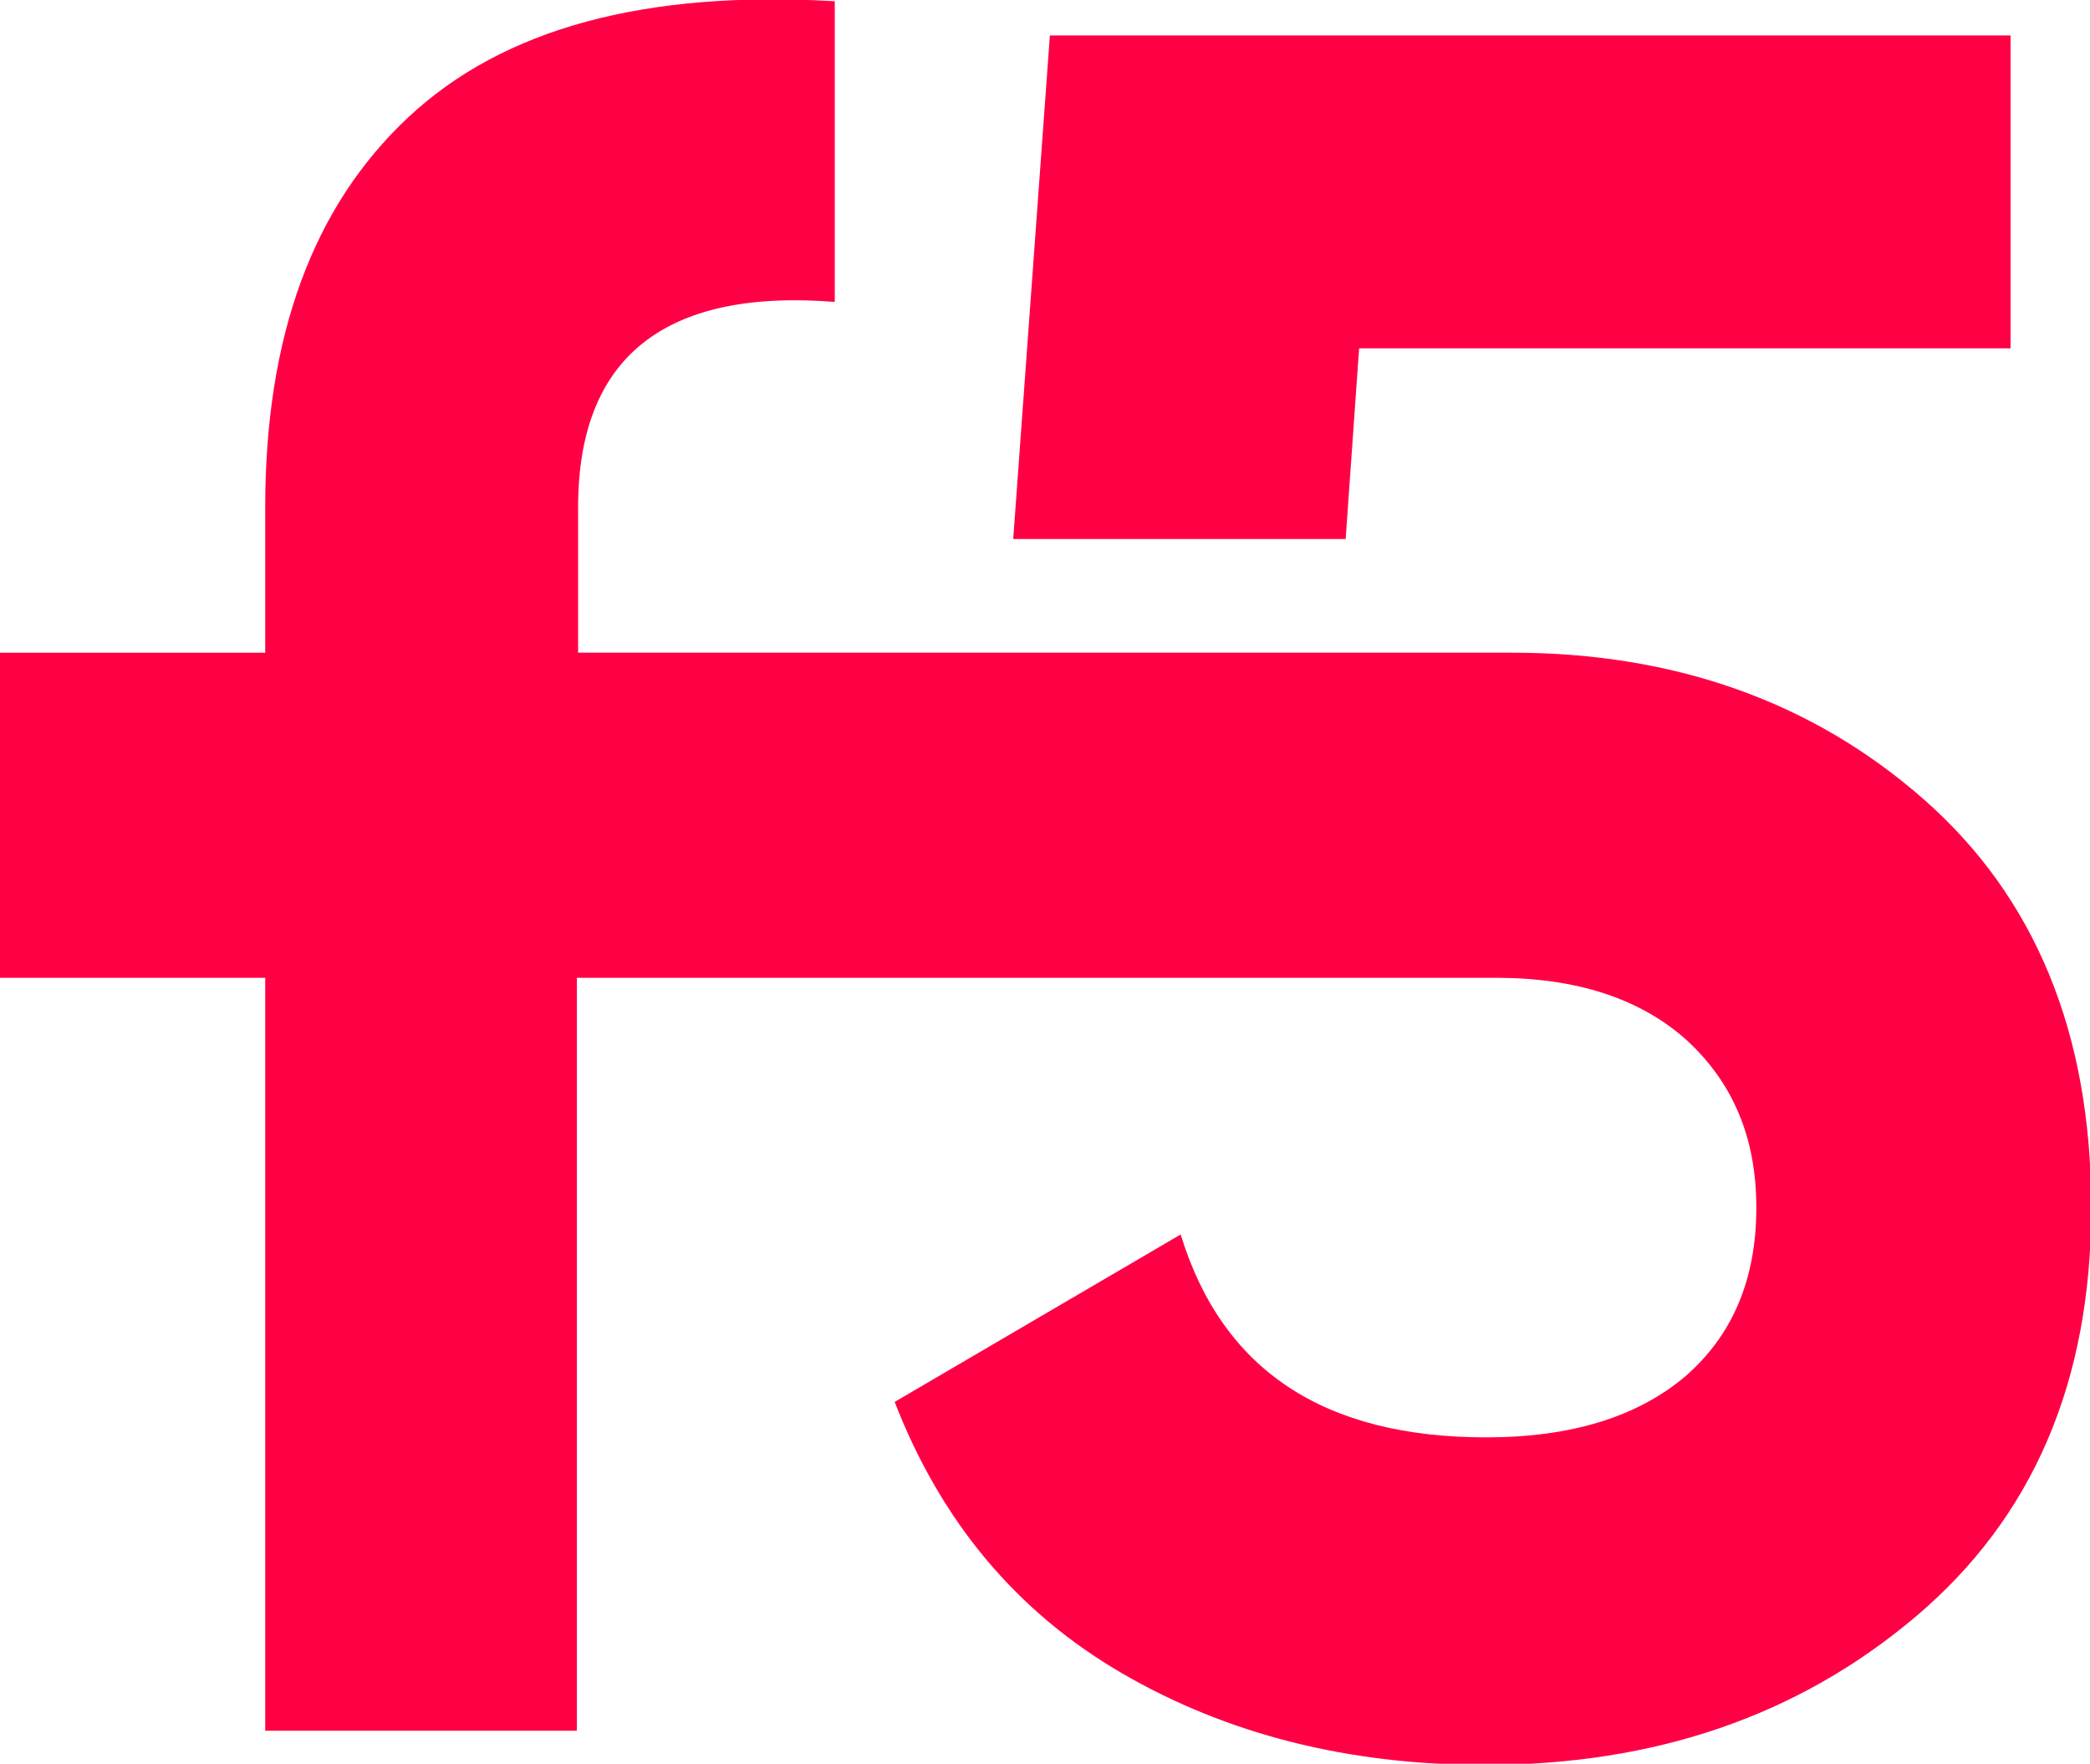
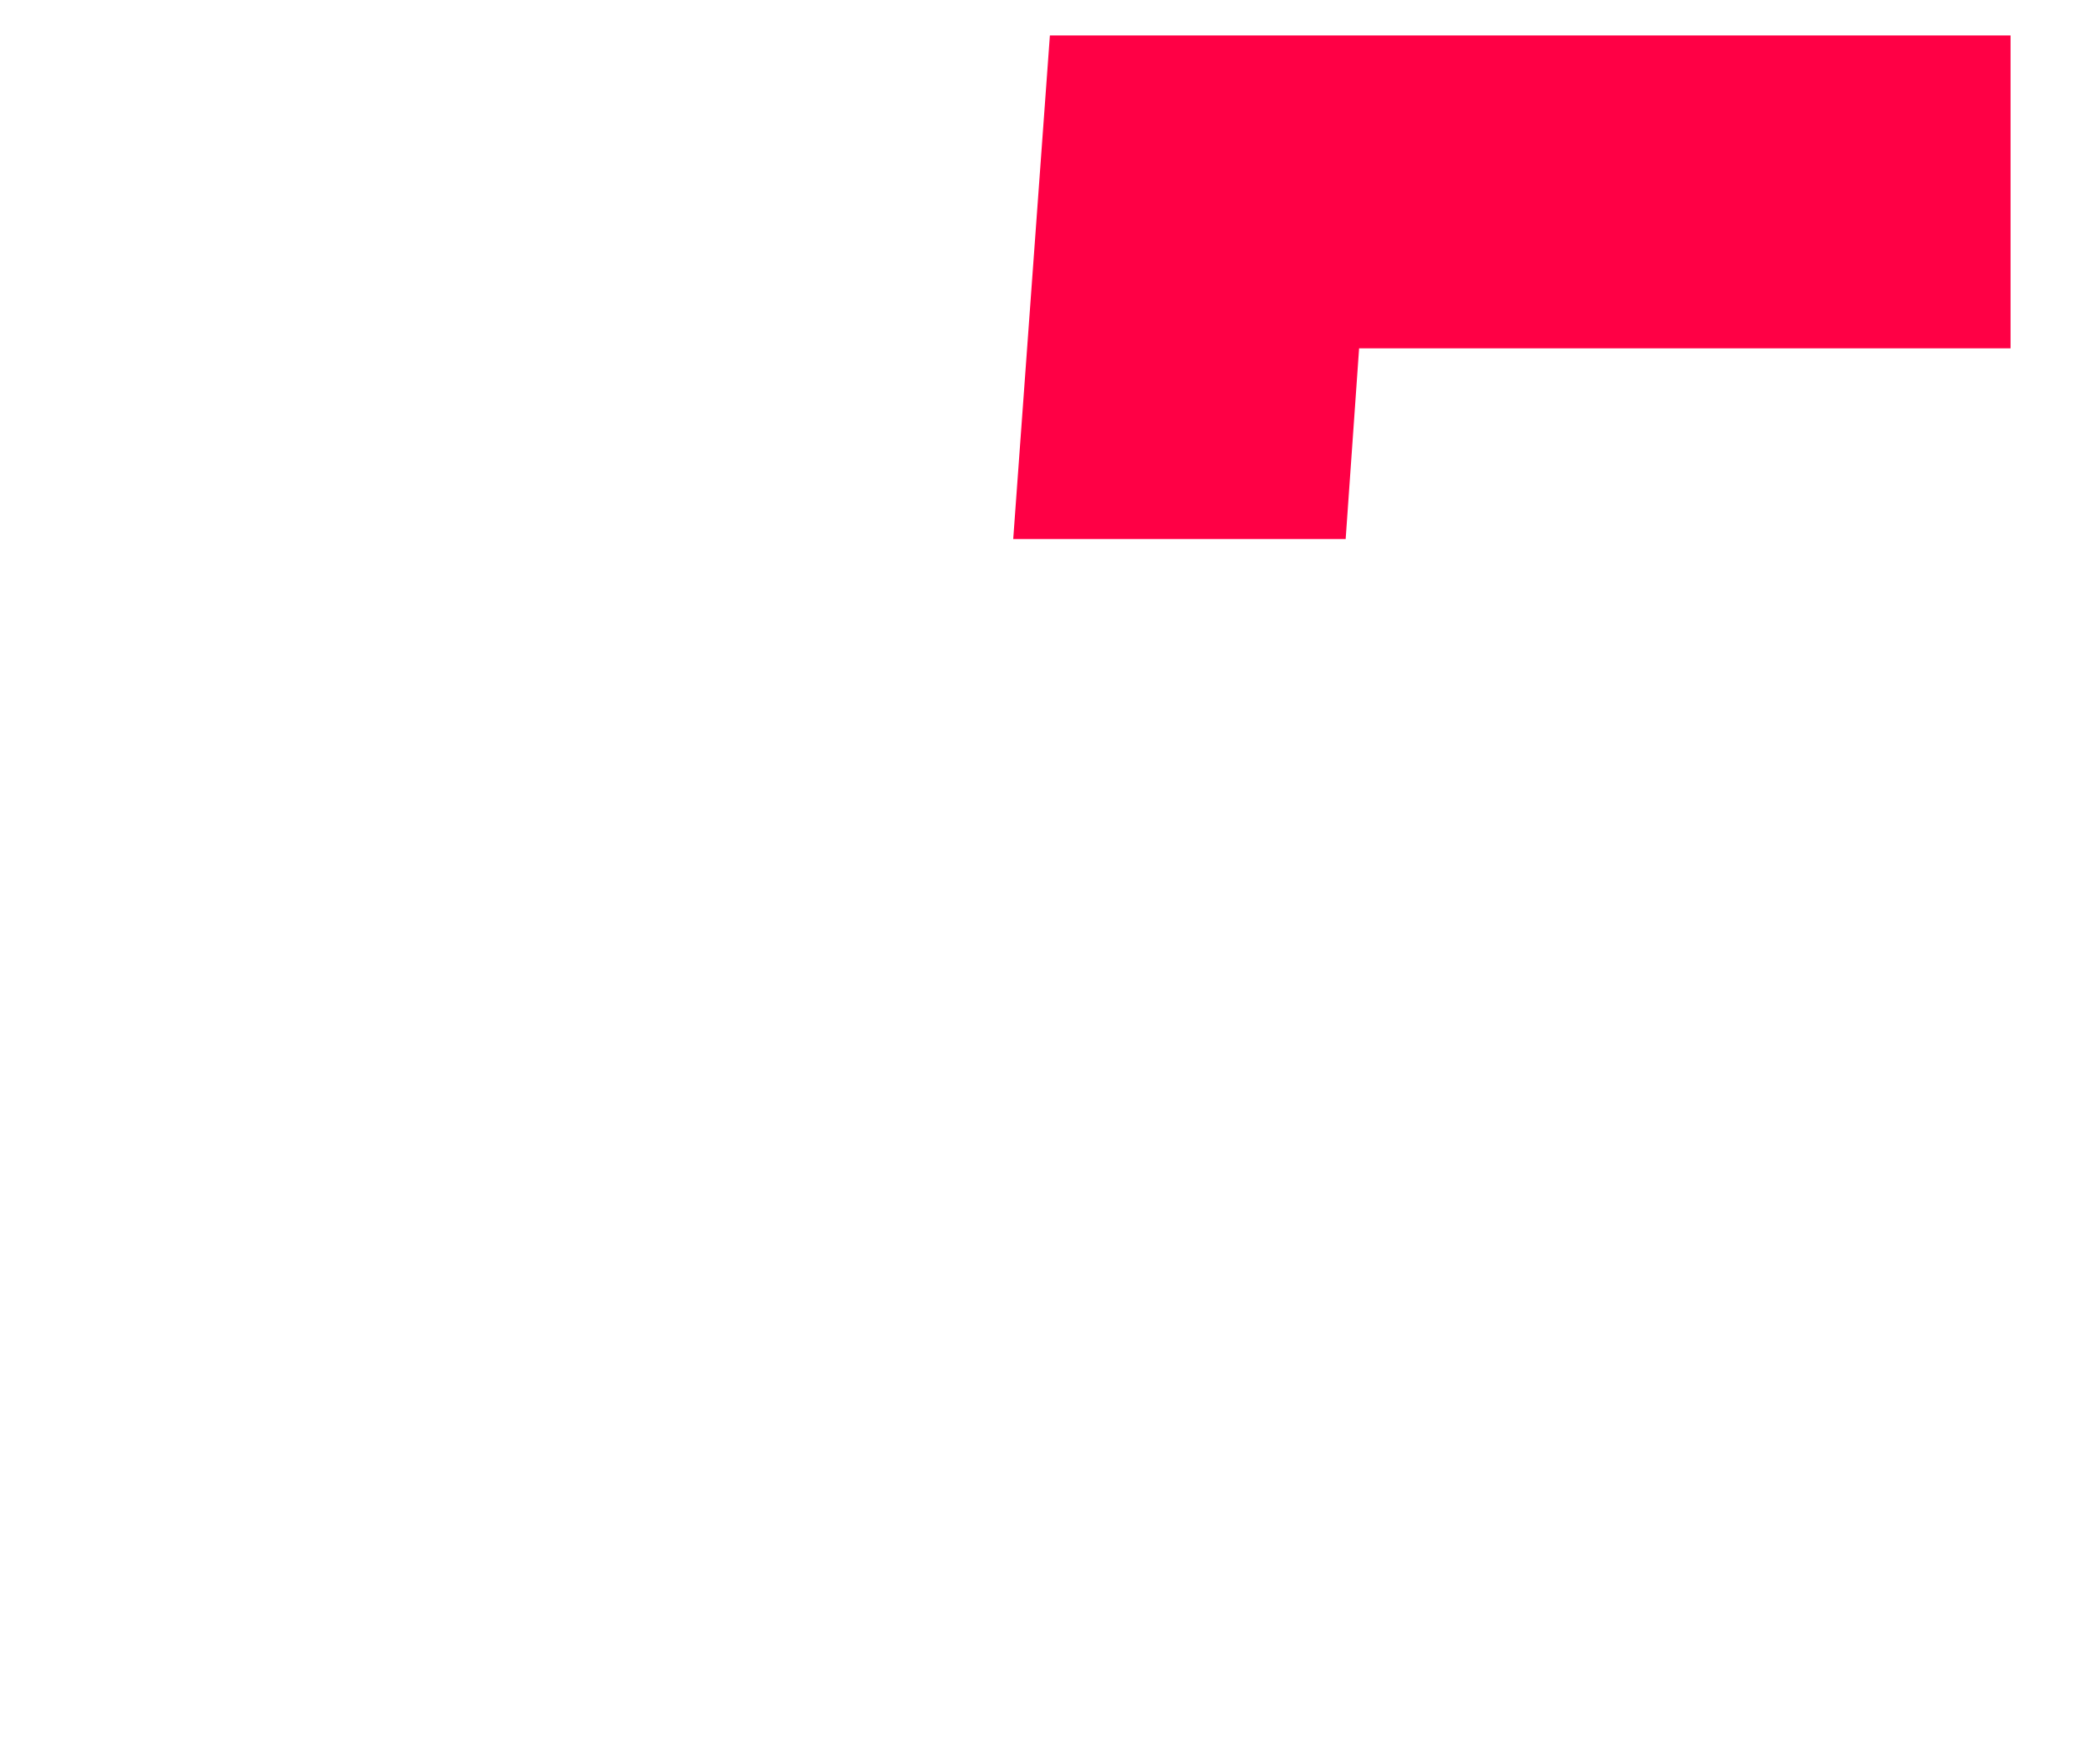
<svg xmlns="http://www.w3.org/2000/svg" version="1.1" id="Ebene_1" x="0px" y="0px" viewBox="0 0 171 144.3" style="enable-background:new 0 0 171 144.3;" xml:space="preserve">
  <style type="text/css">
	.st0{fill:#FF0045;}
</style>
  <g>
-     <path class="st0" d="M47.2,53.4" />
-     <path class="st0" d="M47.2,80v61.6H21.7V80H0V53.4h21.7V41.5c0-14,3.9-24.6,11.7-31.9c7.8-7.3,19.4-10.4,34.9-9.5v24.6   c-14-1.1-21,4.6-21,16.8v11.9h76.4c13.3,0,24.6,4,33.7,12c9.1,8,13.7,19.1,13.7,33.4s-4.8,25.4-14.4,33.5   c-9.6,8.1-21.3,12.1-35.2,12.1c-11.2,0-21.1-2.5-29.7-7.5c-8.6-5-14.8-12.4-18.6-22.2l23.4-13.7c3.4,11.1,11.7,16.6,25,16.6   c7,0,12.4-1.7,16.3-5c3.9-3.4,5.8-8,5.8-13.8c0-5.7-1.9-10.2-5.7-13.7c-3.8-3.4-9-5.1-15.6-5.1H47.2z" />
    <polygon class="st0" points="164.5,28.5 164.5,2.9 85.9,2.9 82.9,44.1 110.1,44.1 111.2,28.5  " />
  </g>
</svg>